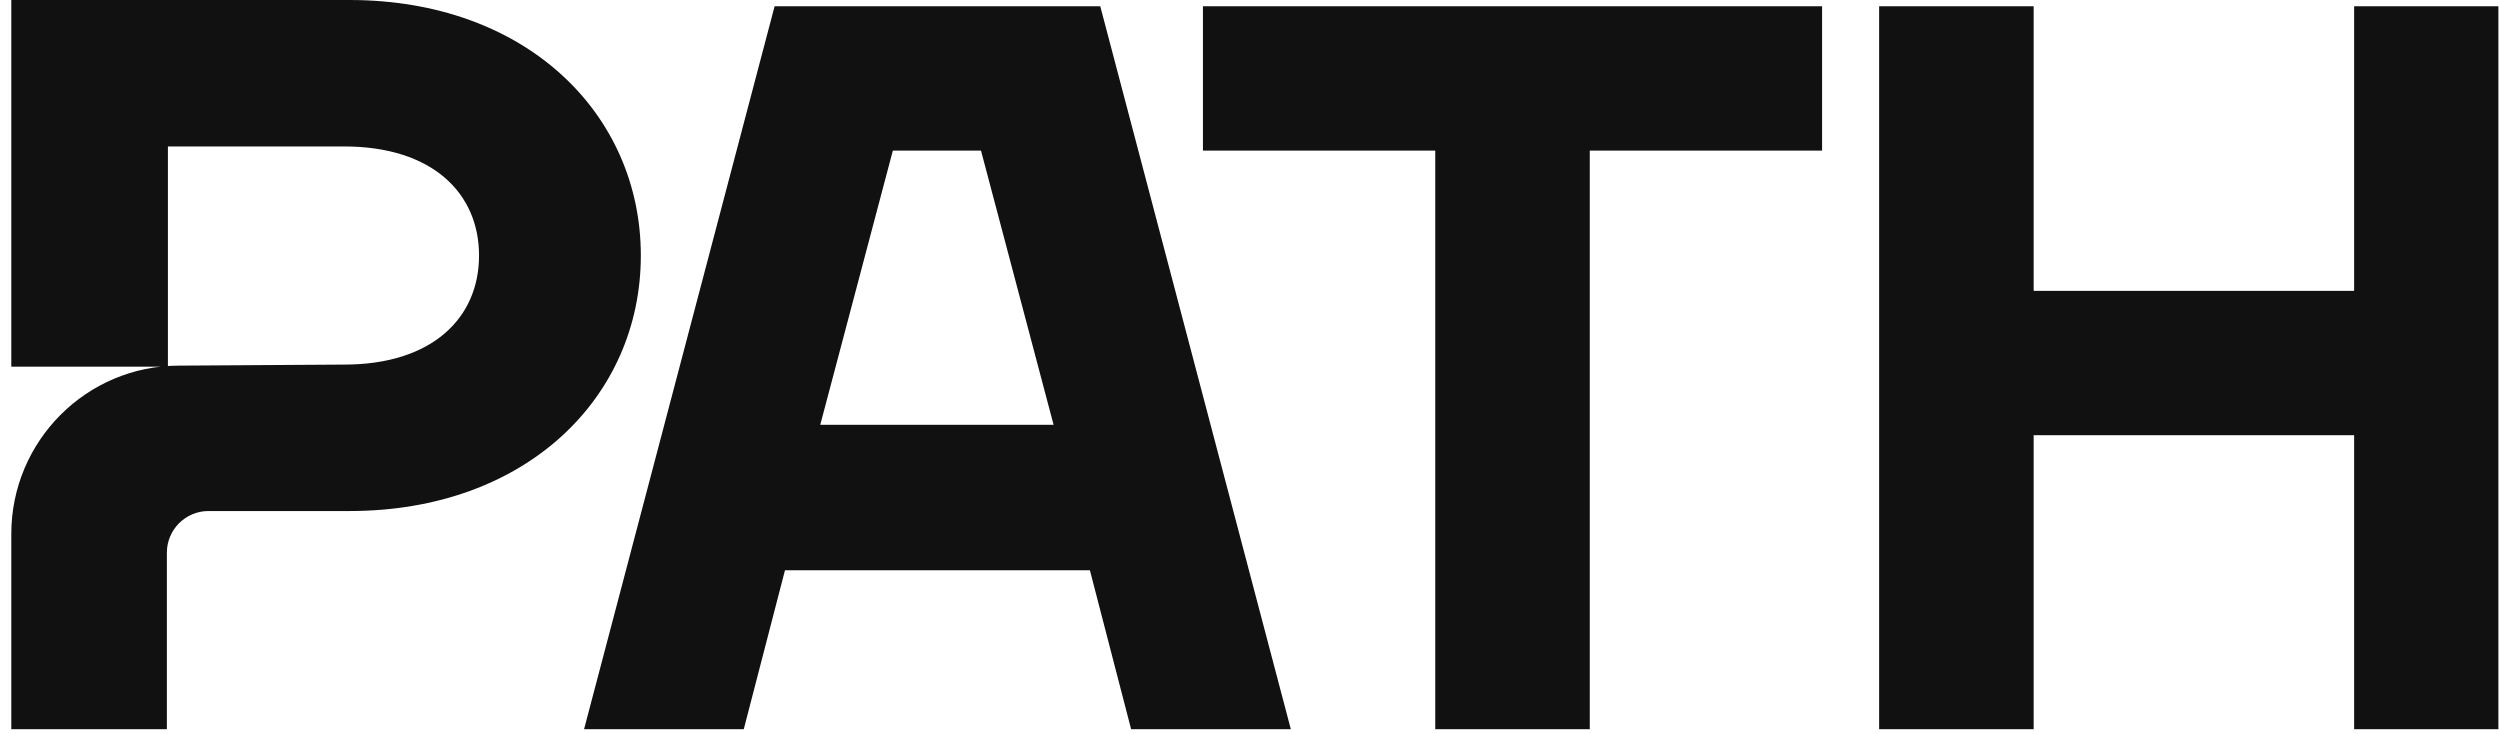
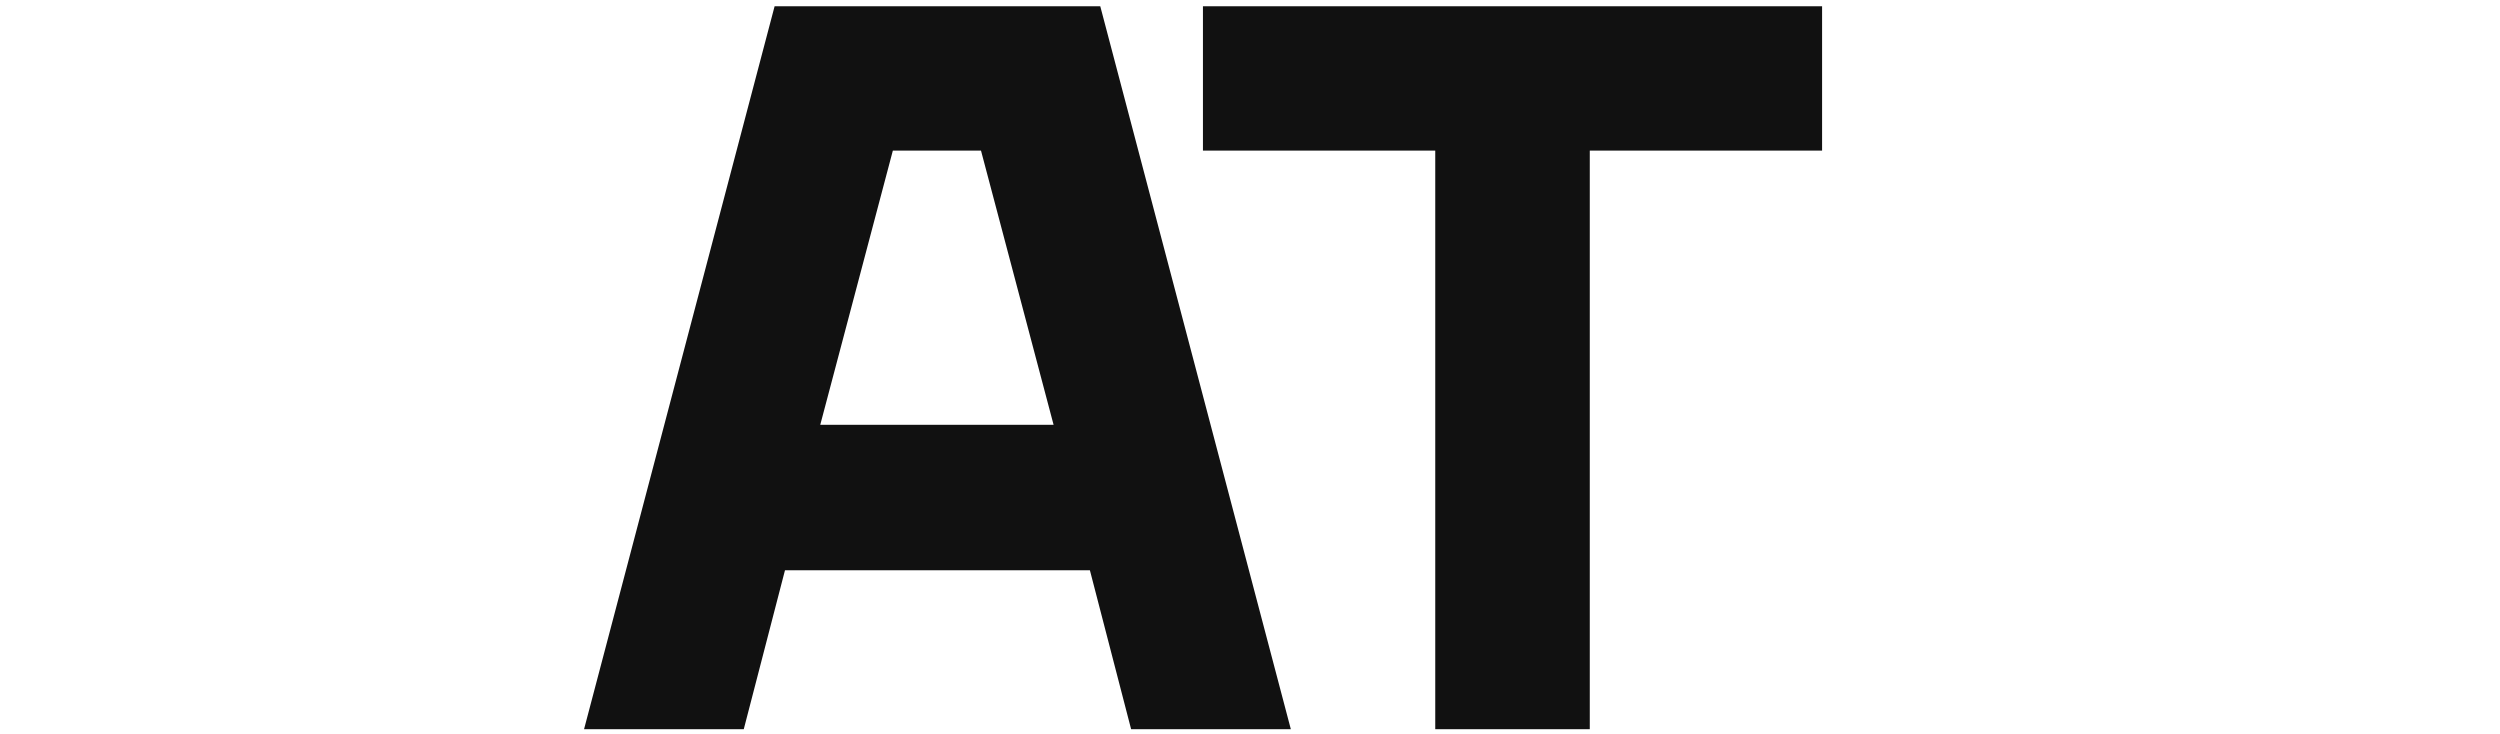
<svg xmlns="http://www.w3.org/2000/svg" width="361" height="106" viewBox="0 0 361 106" fill="none">
  <g clip-path="url(#clip0_945_28)">
    <path d="M111.854 0.9H158.878L186.434 105.442H163.371L157.381 82.344H113.352L107.362 105.442H84.299L111.854 0.9ZM152.139 61.345L141.656 21.748H128.927L118.444 61.345H152.139Z" fill="#111111" />
-     <path d="M173.705 0.9H263.11V21.748H229.564V105.292H207.25V21.748H173.705V0.9Z" fill="#111111" />
-     <path d="M271.347 0.9H293.661V41.997H339.936V0.9H362.25V105.442H339.936V62.845H293.661V105.442H271.347V0.9Z" fill="#111111" />
-     <path d="M49.705 52.646C62.434 52.646 69.173 45.897 69.173 36.897C69.173 27.898 62.434 21.148 49.705 21.148H24.246V52.946H1.632V0H50.453C76.062 0 92.536 16.499 92.536 36.897C92.536 57.296 76.062 73.794 50.453 73.794H30.086C26.792 73.794 24.096 76.494 24.096 79.794V105.442H1.632V77.094C1.632 63.745 12.415 52.796 25.893 52.796L49.705 52.646Z" fill="#111111" />
+     <path d="M173.705 0.9H263.11V21.748H229.564V105.292H207.25V21.748H173.705Z" fill="#111111" />
  </g>
  <defs>
    <clipPath id="clip0_945_28">
      <rect width="360.768" height="105.292" fill="white" />
    </clipPath>
  </defs>
</svg>